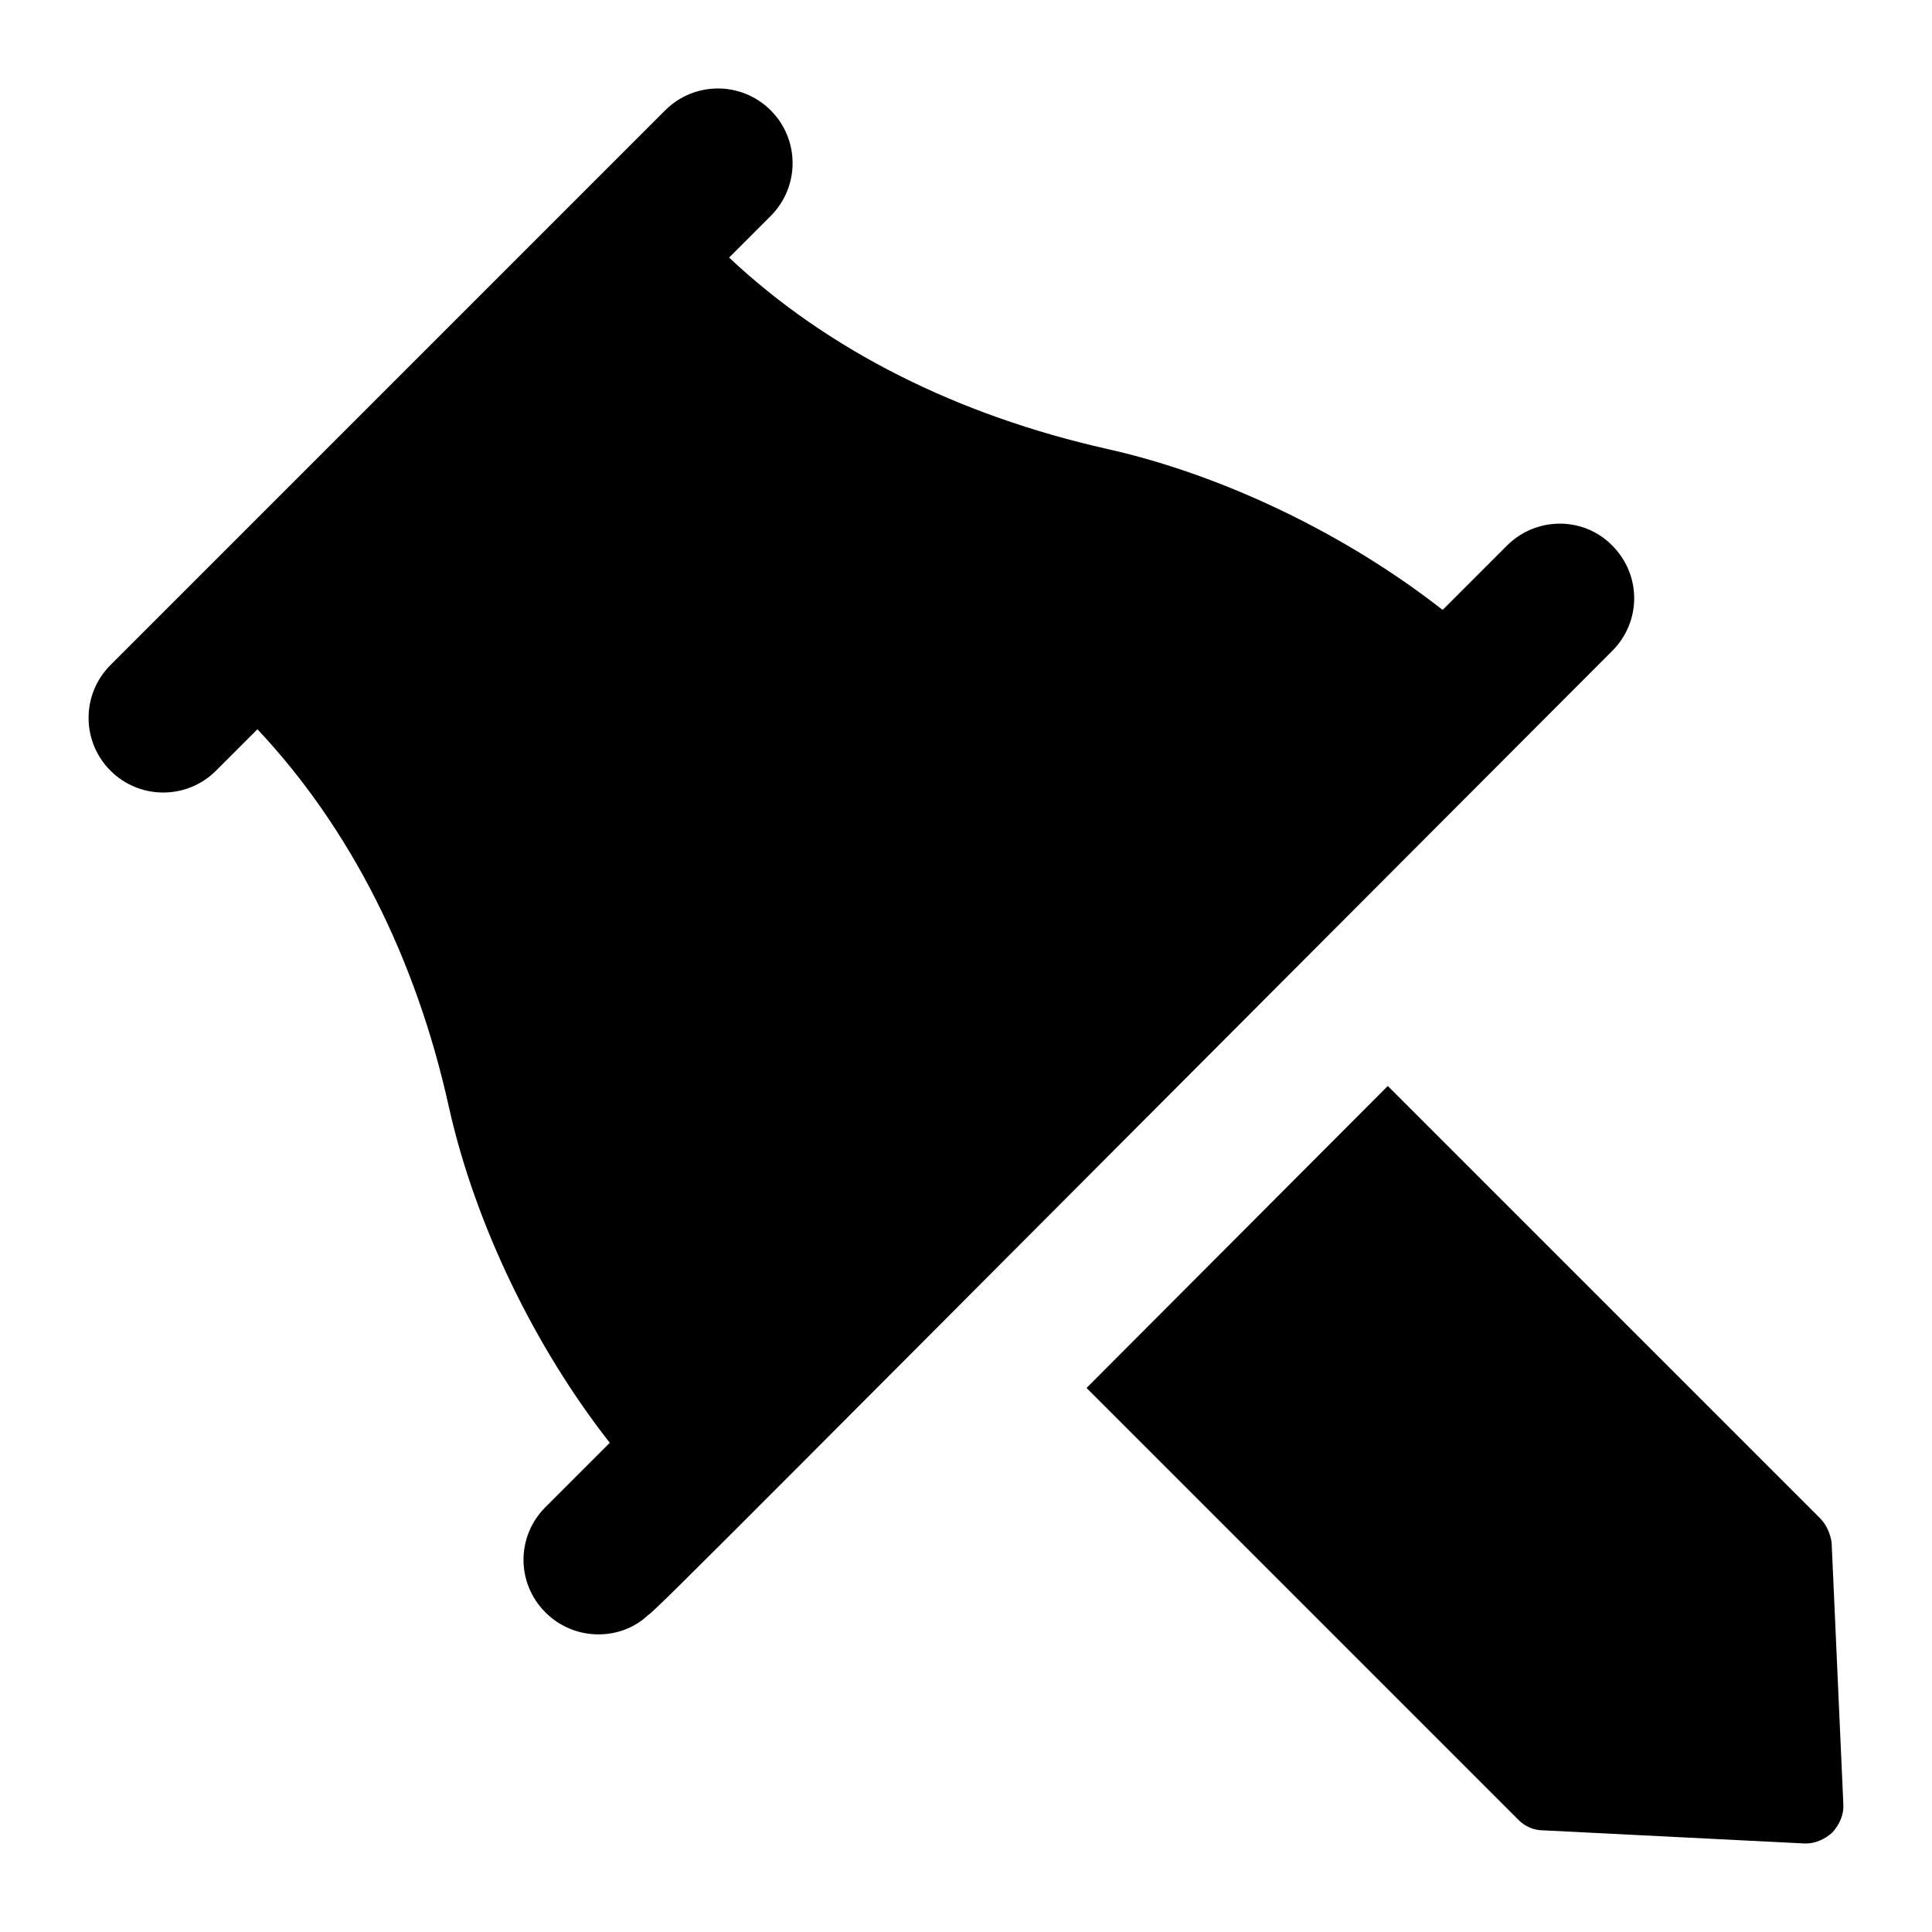
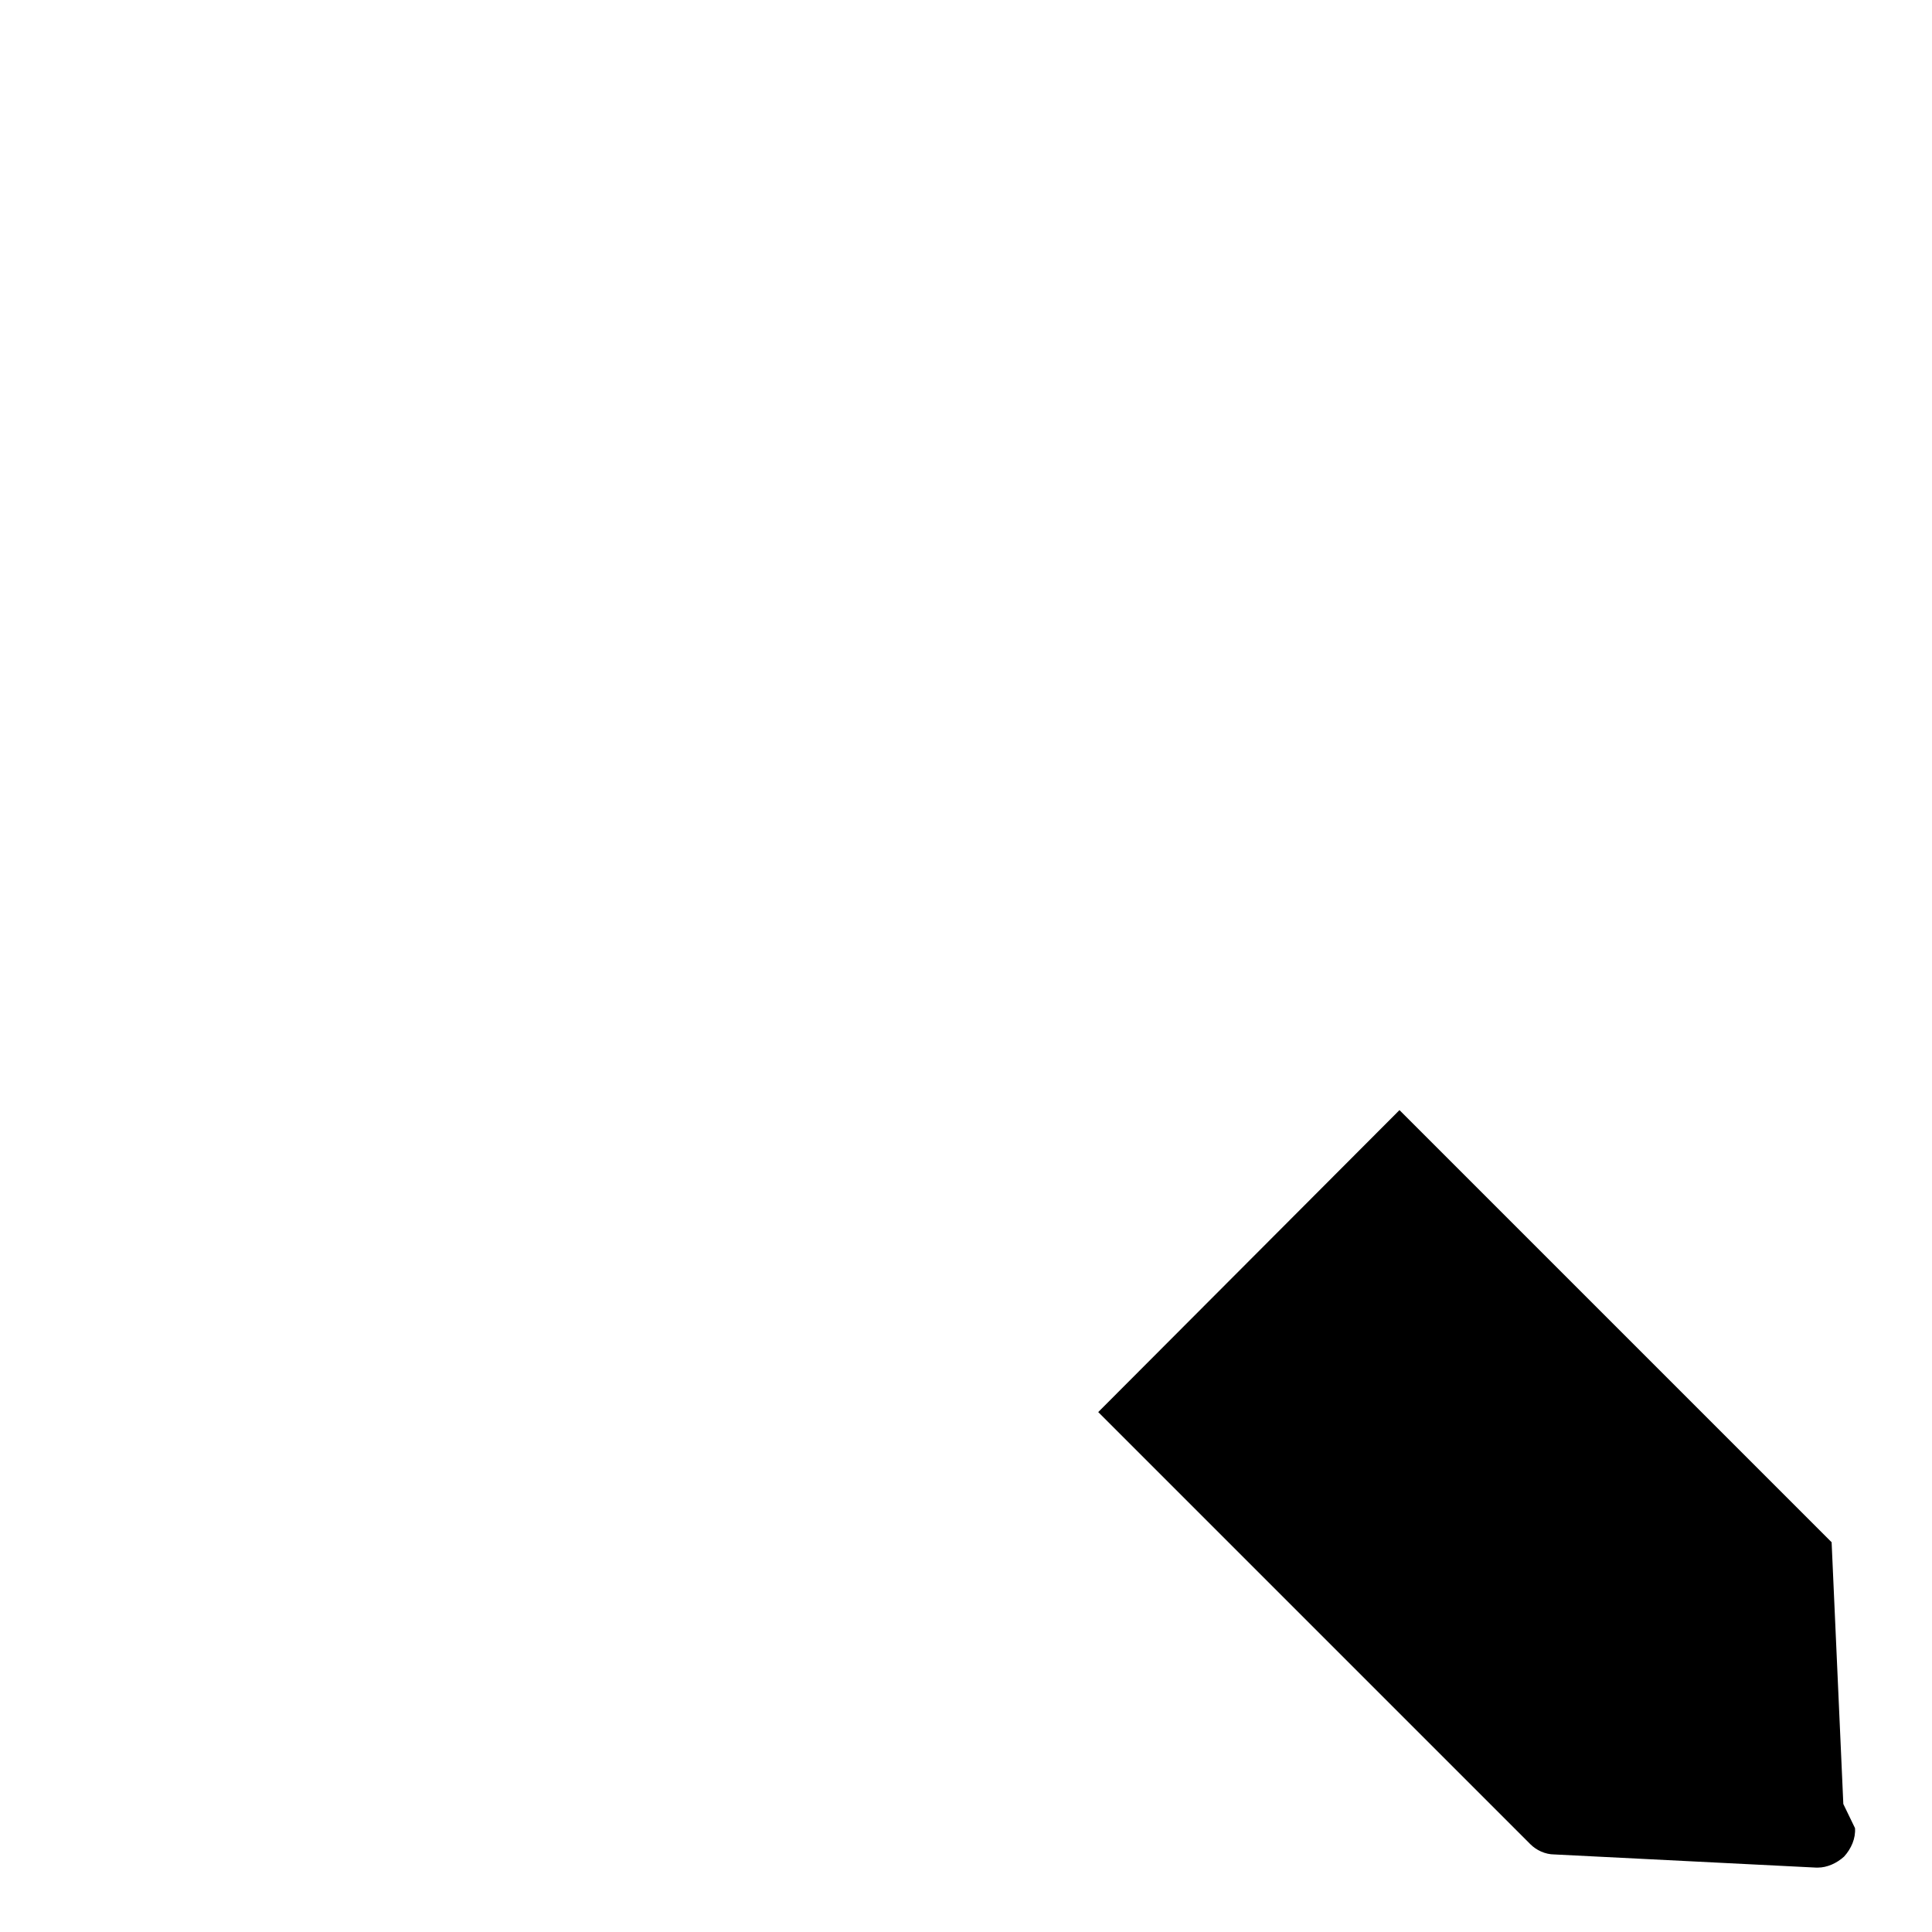
<svg xmlns="http://www.w3.org/2000/svg" fill="#000000" width="800px" height="800px" version="1.1" viewBox="144 144 512 512">
  <g>
-     <path d="m632.5 622.08-3.102-69.371c-0.383-2.324-1.352-4.648-3.098-6.394l-114.52-114.52-79.836 80.027 114.52 114.52c1.551 1.551 3.879 2.711 6.394 2.711l69.371 3.488h0.387c2.516 0 5.039-1.164 6.973-2.906 1.938-2.129 3.102-4.844 2.91-7.555z" />
-     <path d="m173.27 320.25c-7.727 7.731-7.727 20.25 0 27.98 7.731 7.731 20.254 7.731 27.984 0l10.965-10.969c24.602 26.156 42.039 60.637 50.75 100.15 6.973 31.195 22.863 63.75 42.629 88.941l-17.051 17.051c-7.754 7.75-7.754 20.152 0 27.902 7.789 7.793 20.059 7.473 27.125 0.773 1.938-0.965 30.266-29.891 255.59-255.59 7.754-7.75 7.754-20.152 0-27.902-7.555-7.75-20.148-7.75-27.902 0l-17.051 17.051c-25.191-19.766-57.75-35.652-88.75-42.629-39.715-8.91-74.191-26.152-100.34-50.75l11.031-11.031c7.727-7.731 7.727-20.25 0-27.98-7.731-7.731-20.254-7.731-27.984 0-2.137 2.144-148.99 149-146.99 147z" />
+     <path d="m632.5 622.08-3.102-69.371l-114.52-114.52-79.836 80.027 114.52 114.52c1.551 1.551 3.879 2.711 6.394 2.711l69.371 3.488h0.387c2.516 0 5.039-1.164 6.973-2.906 1.938-2.129 3.102-4.844 2.91-7.555z" />
  </g>
</svg>